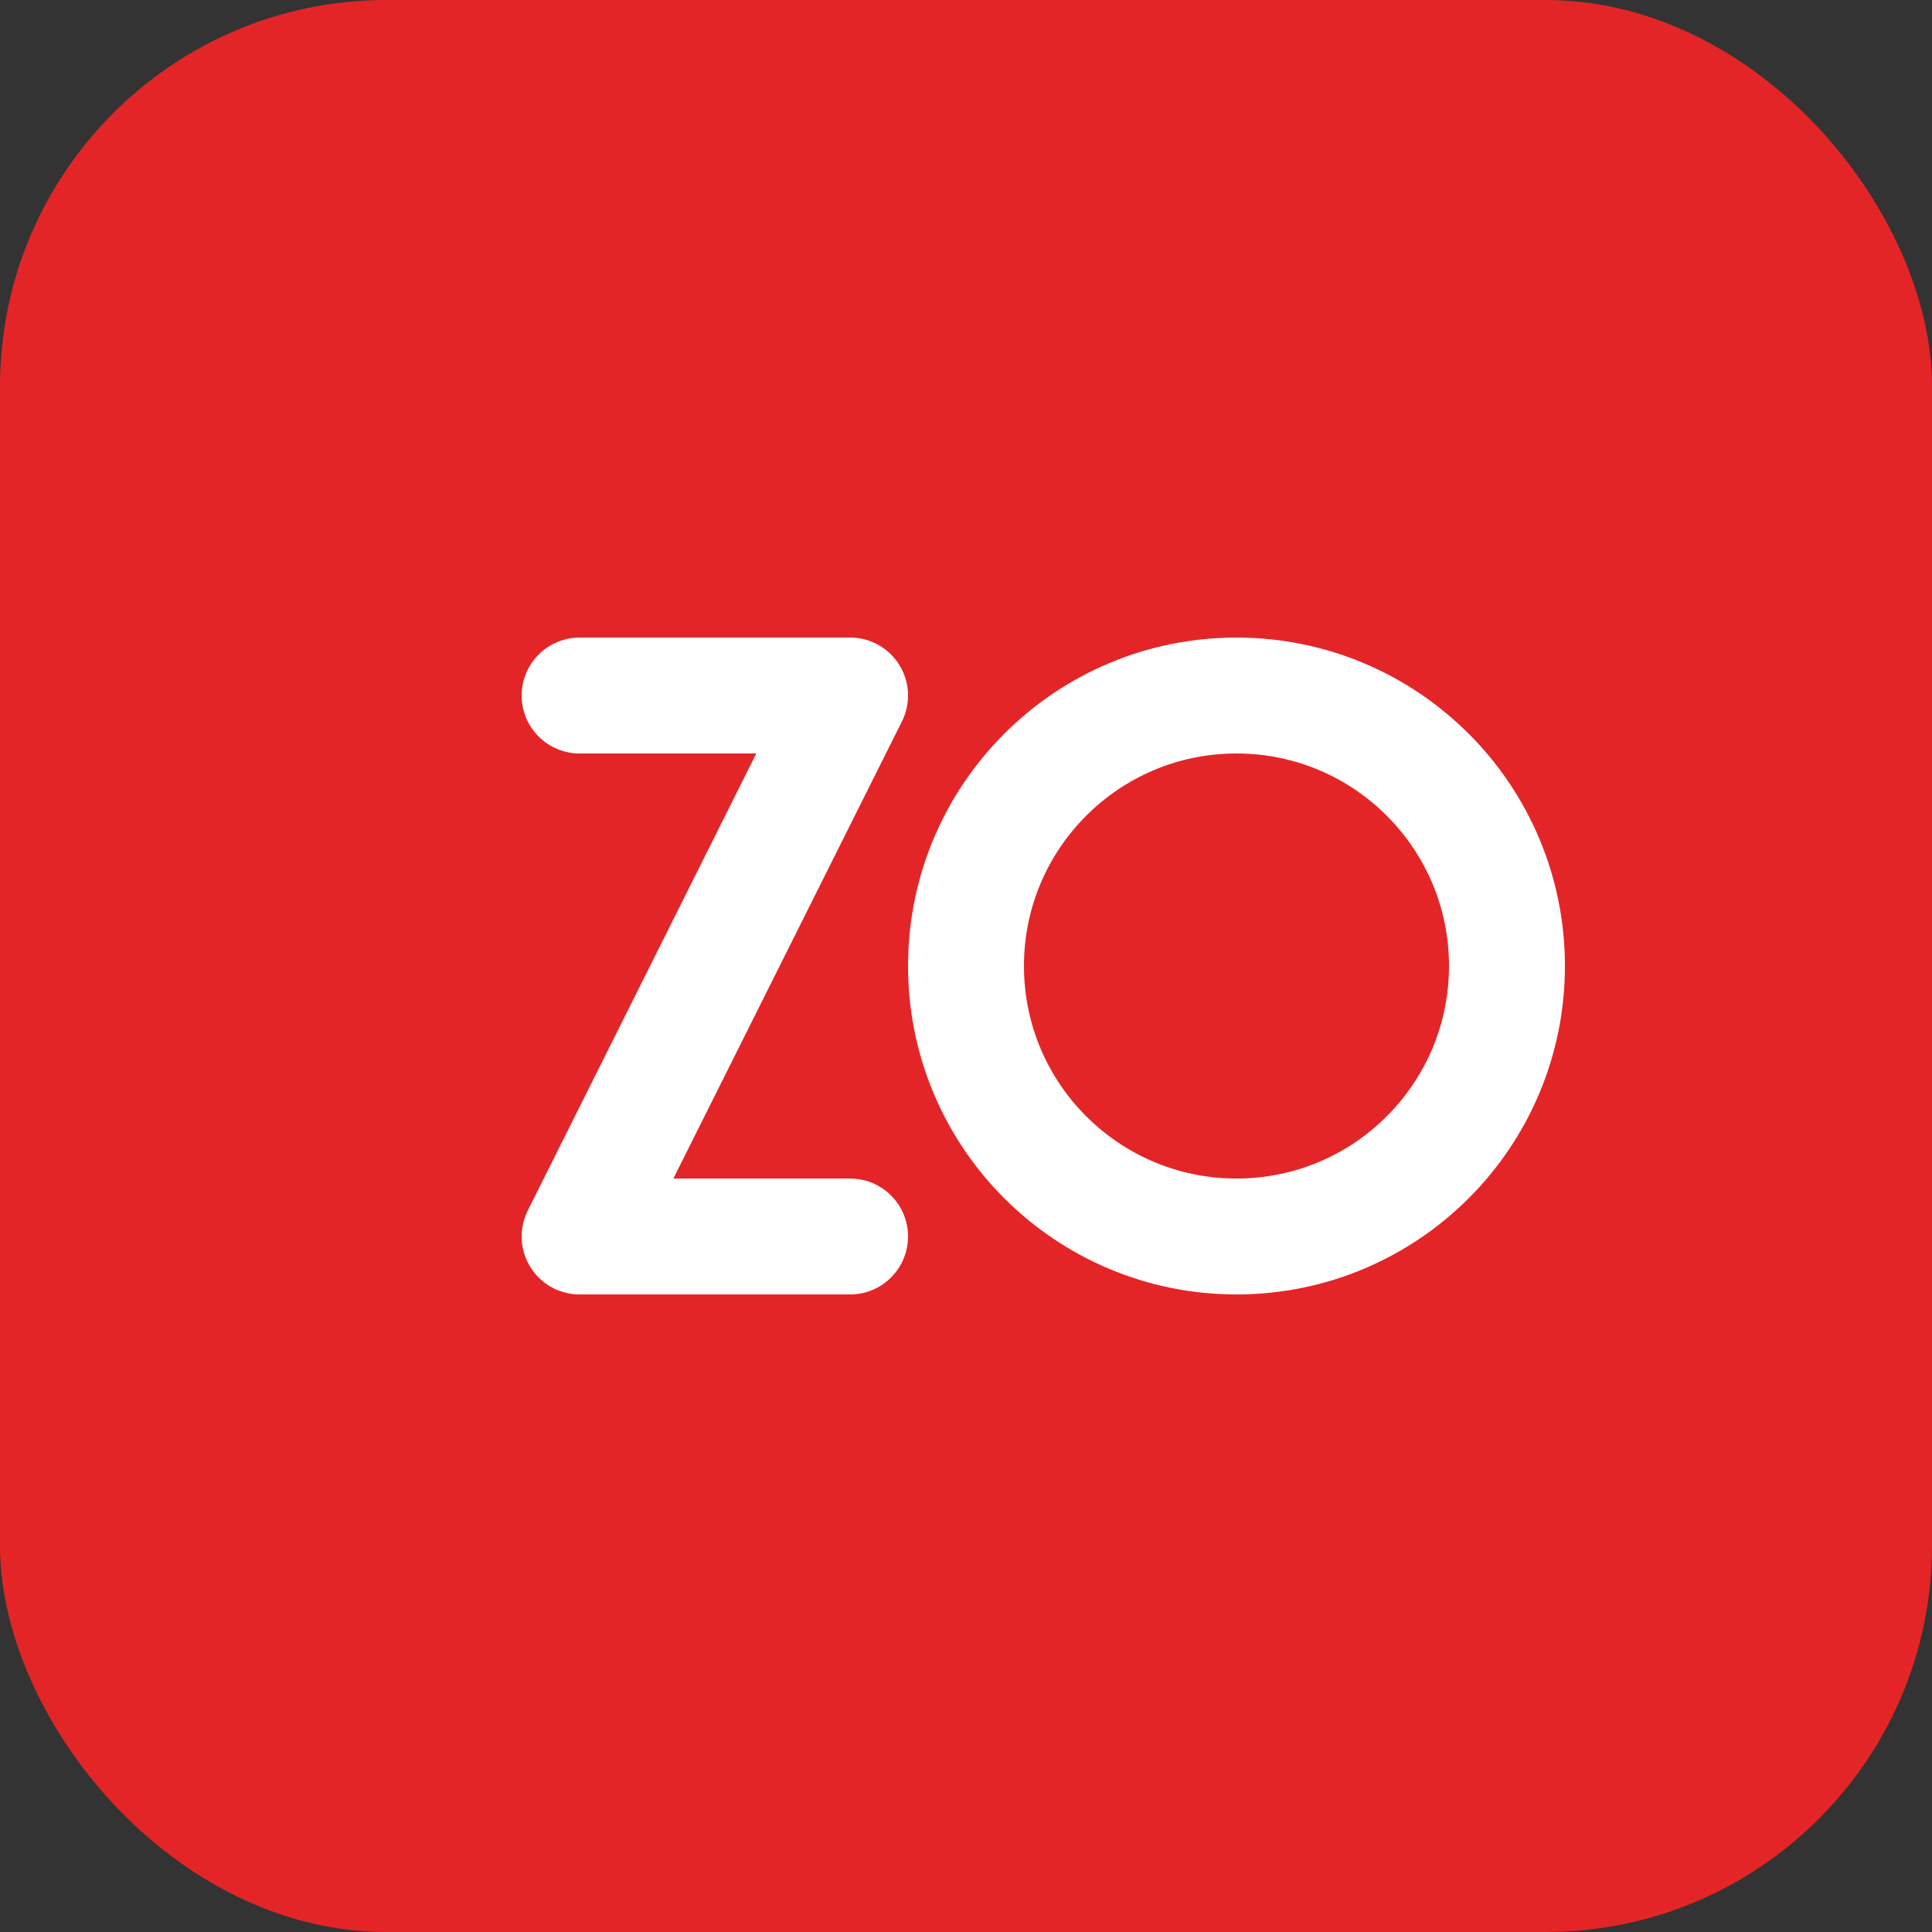
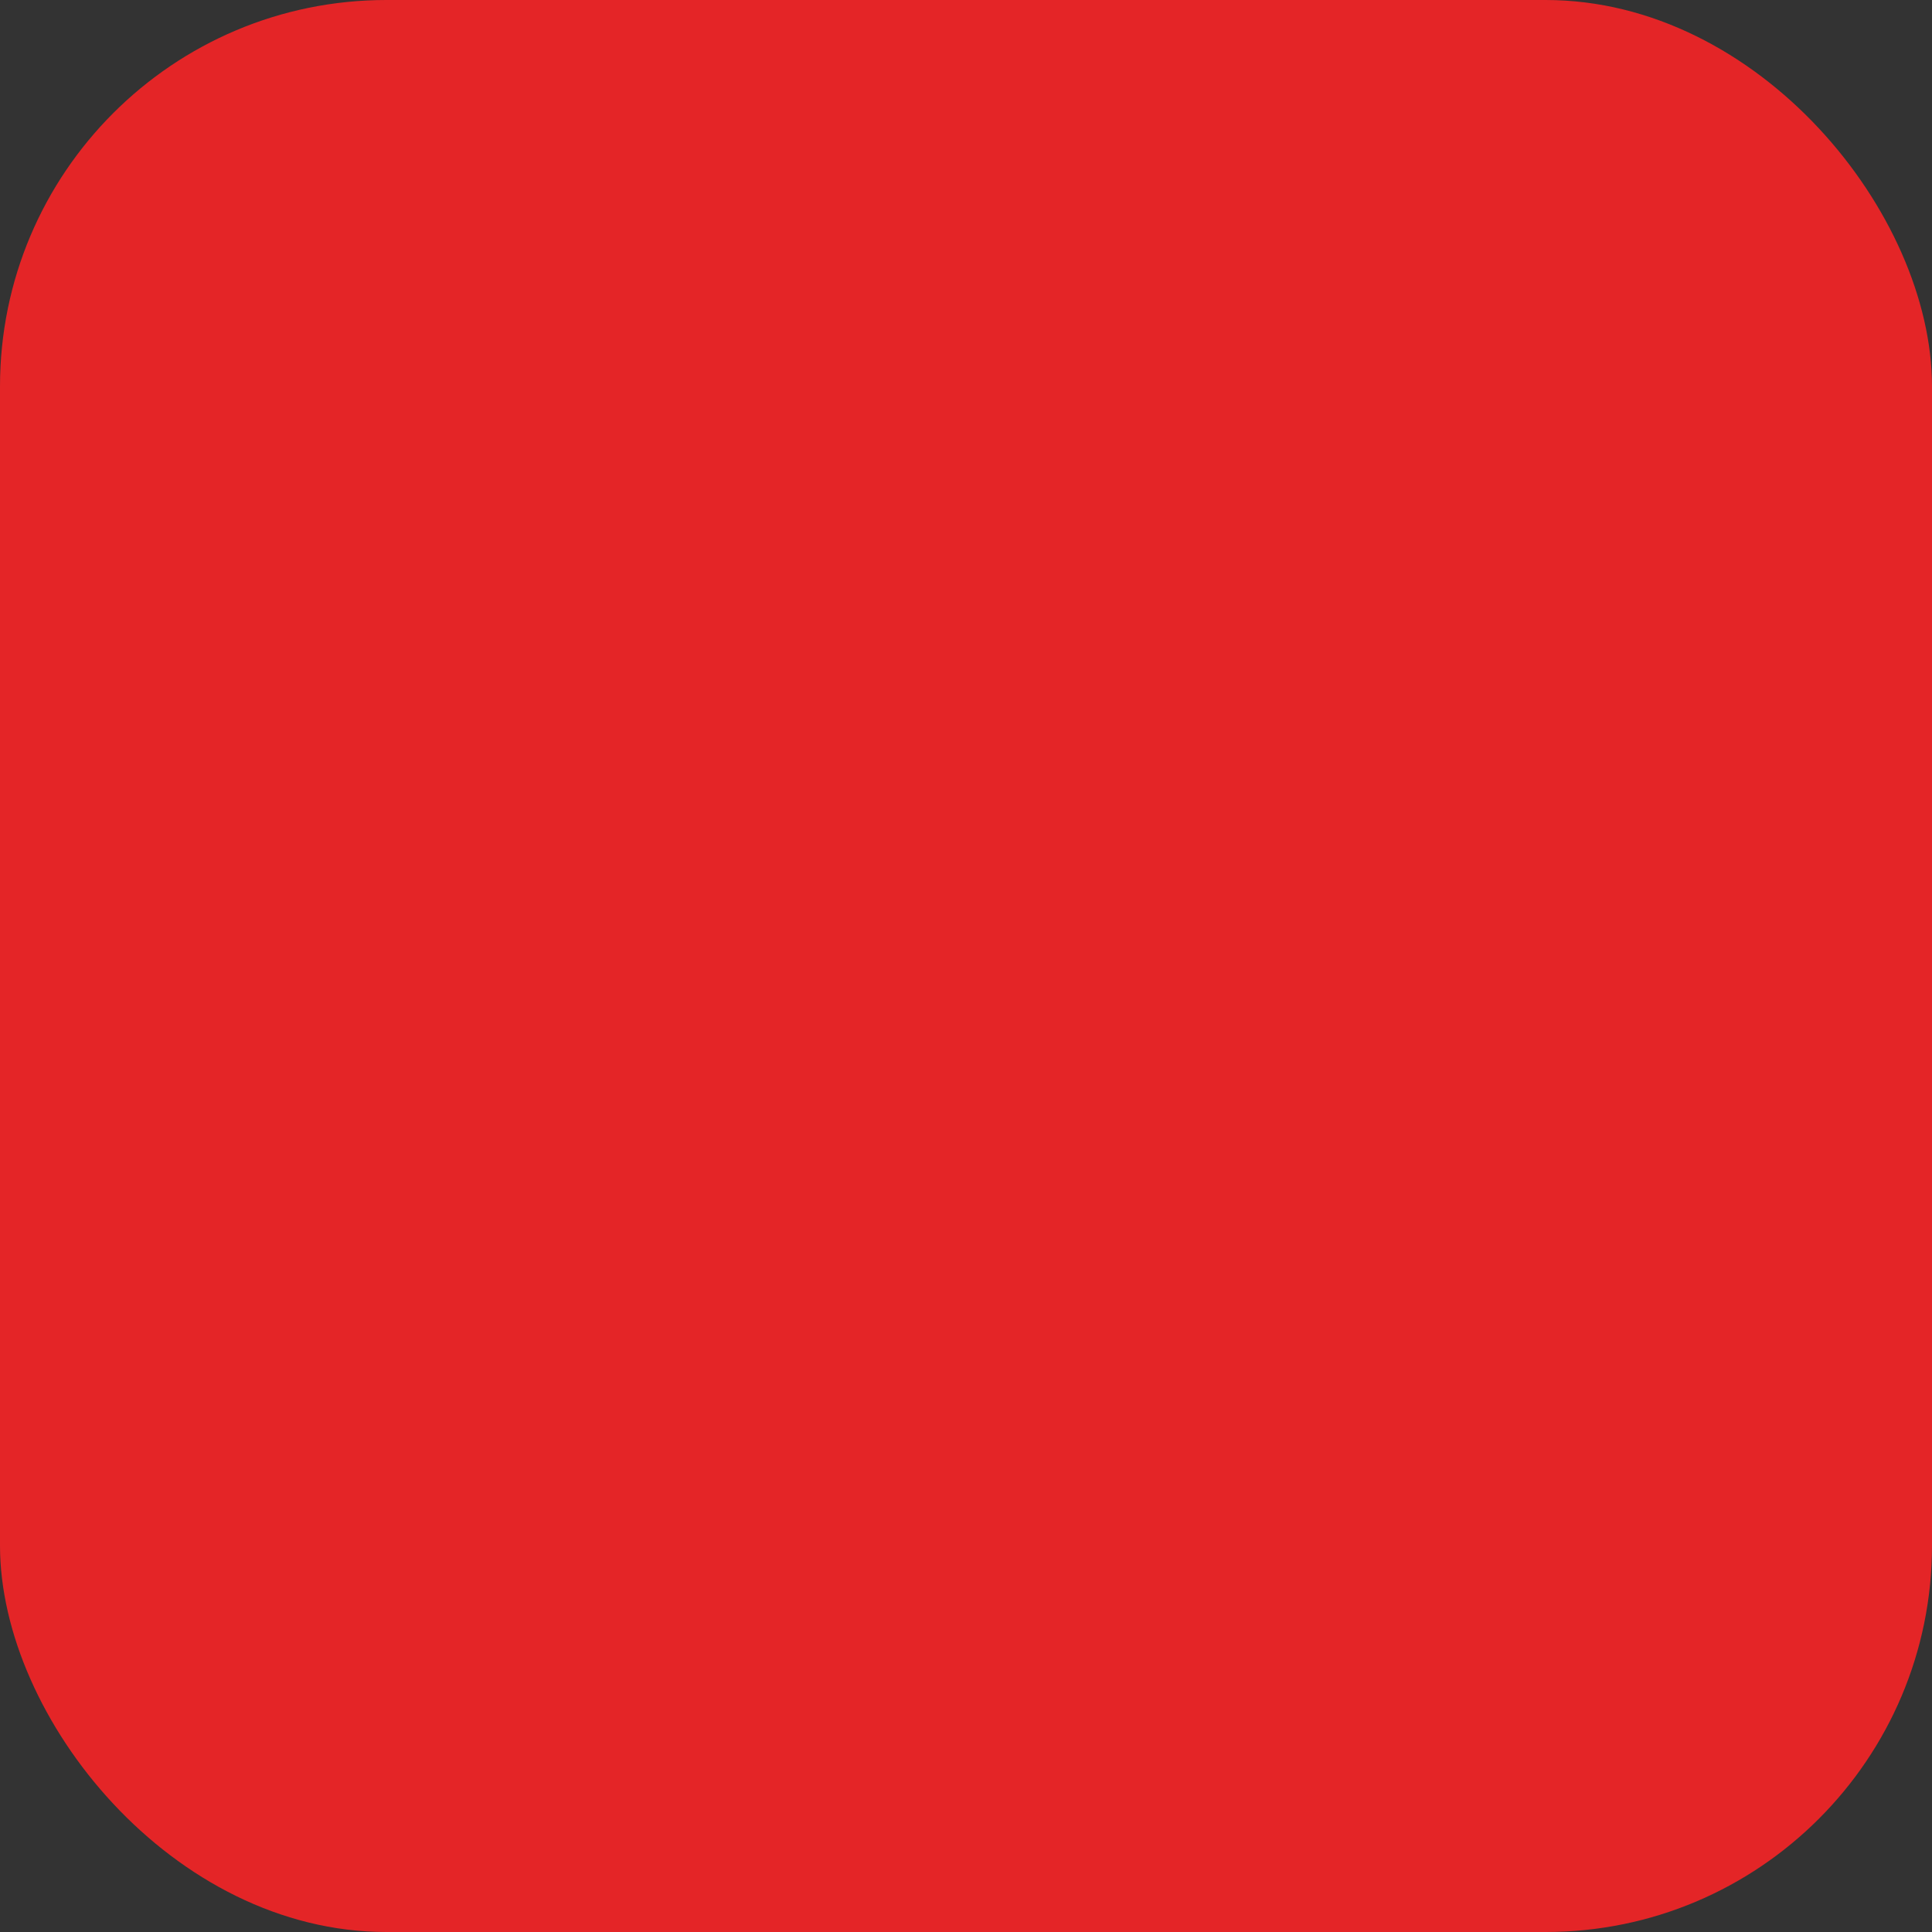
<svg xmlns="http://www.w3.org/2000/svg" viewBox="0 0 50 50" fill="none">
  <rect x="0" y="0" width="50" height="50" fill="#333333" stroke="none" />
  <rect width="50" height="50" rx="10" fill="#E42527" />
-   <path d="M15 18H22L15 32H22" stroke="white" stroke-width="3" stroke-linecap="round" stroke-linejoin="round" />
-   <circle cx="32" cy="25" r="7" stroke="white" stroke-width="3" />
</svg>